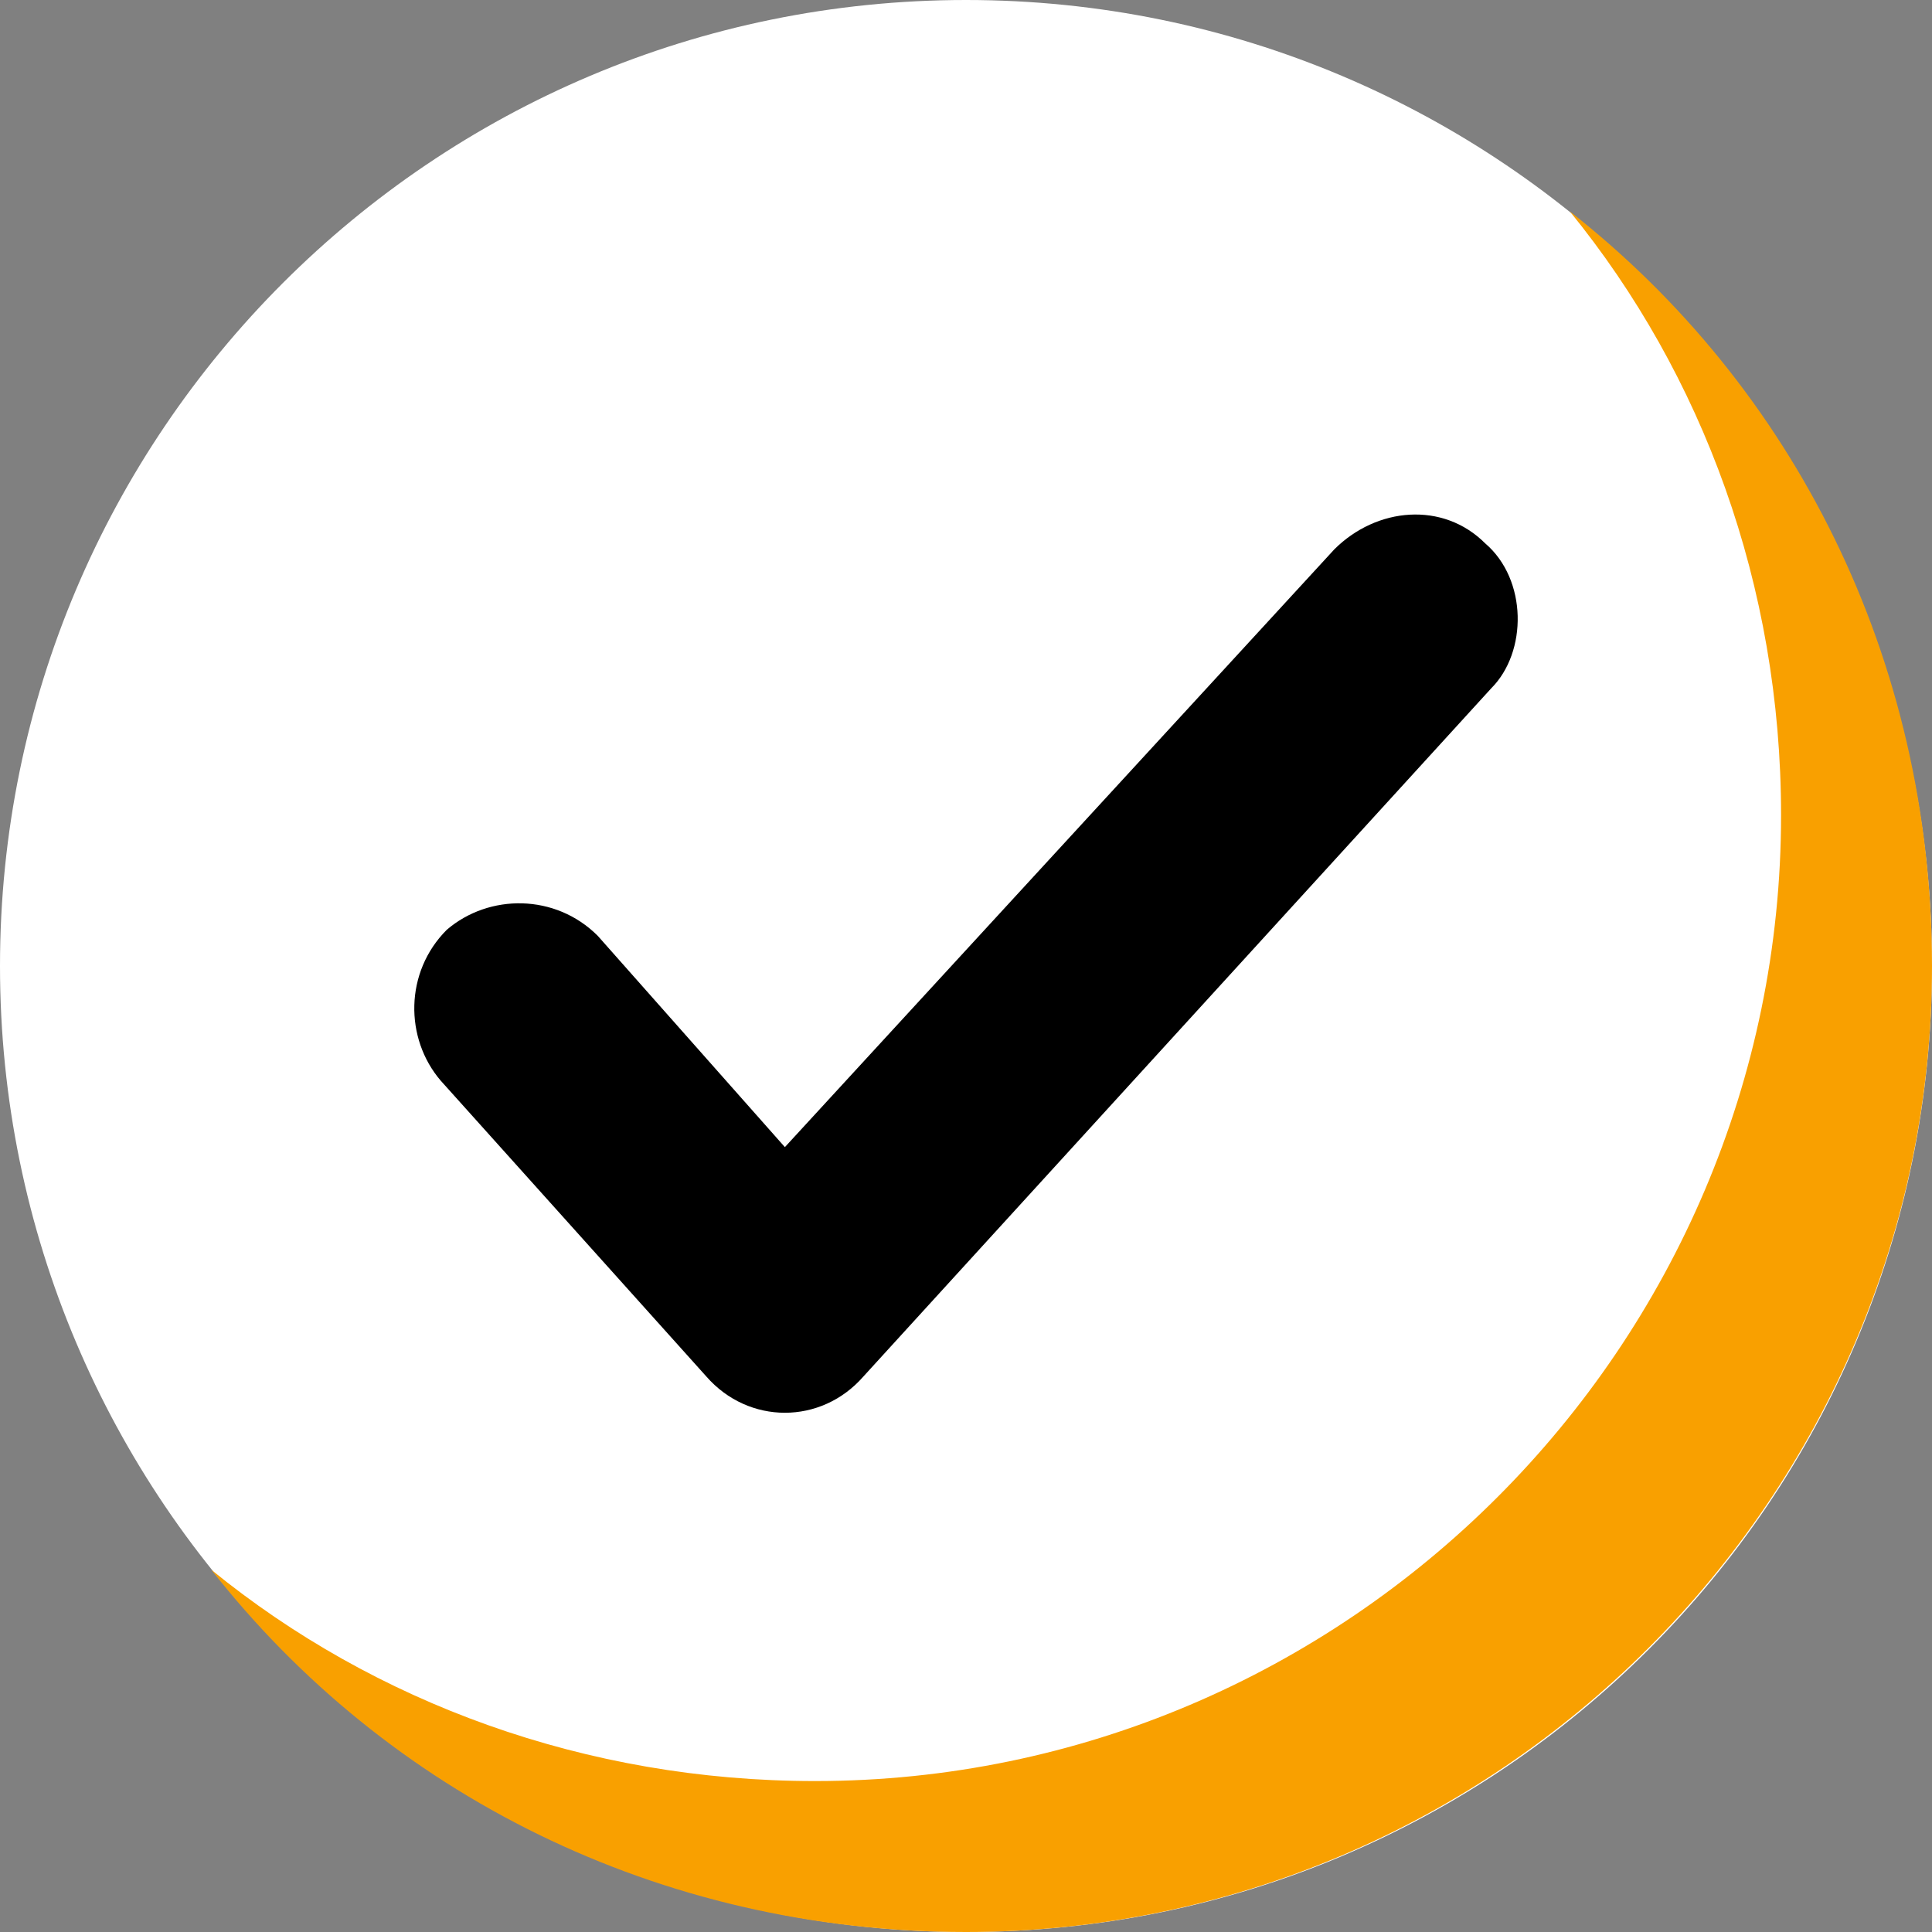
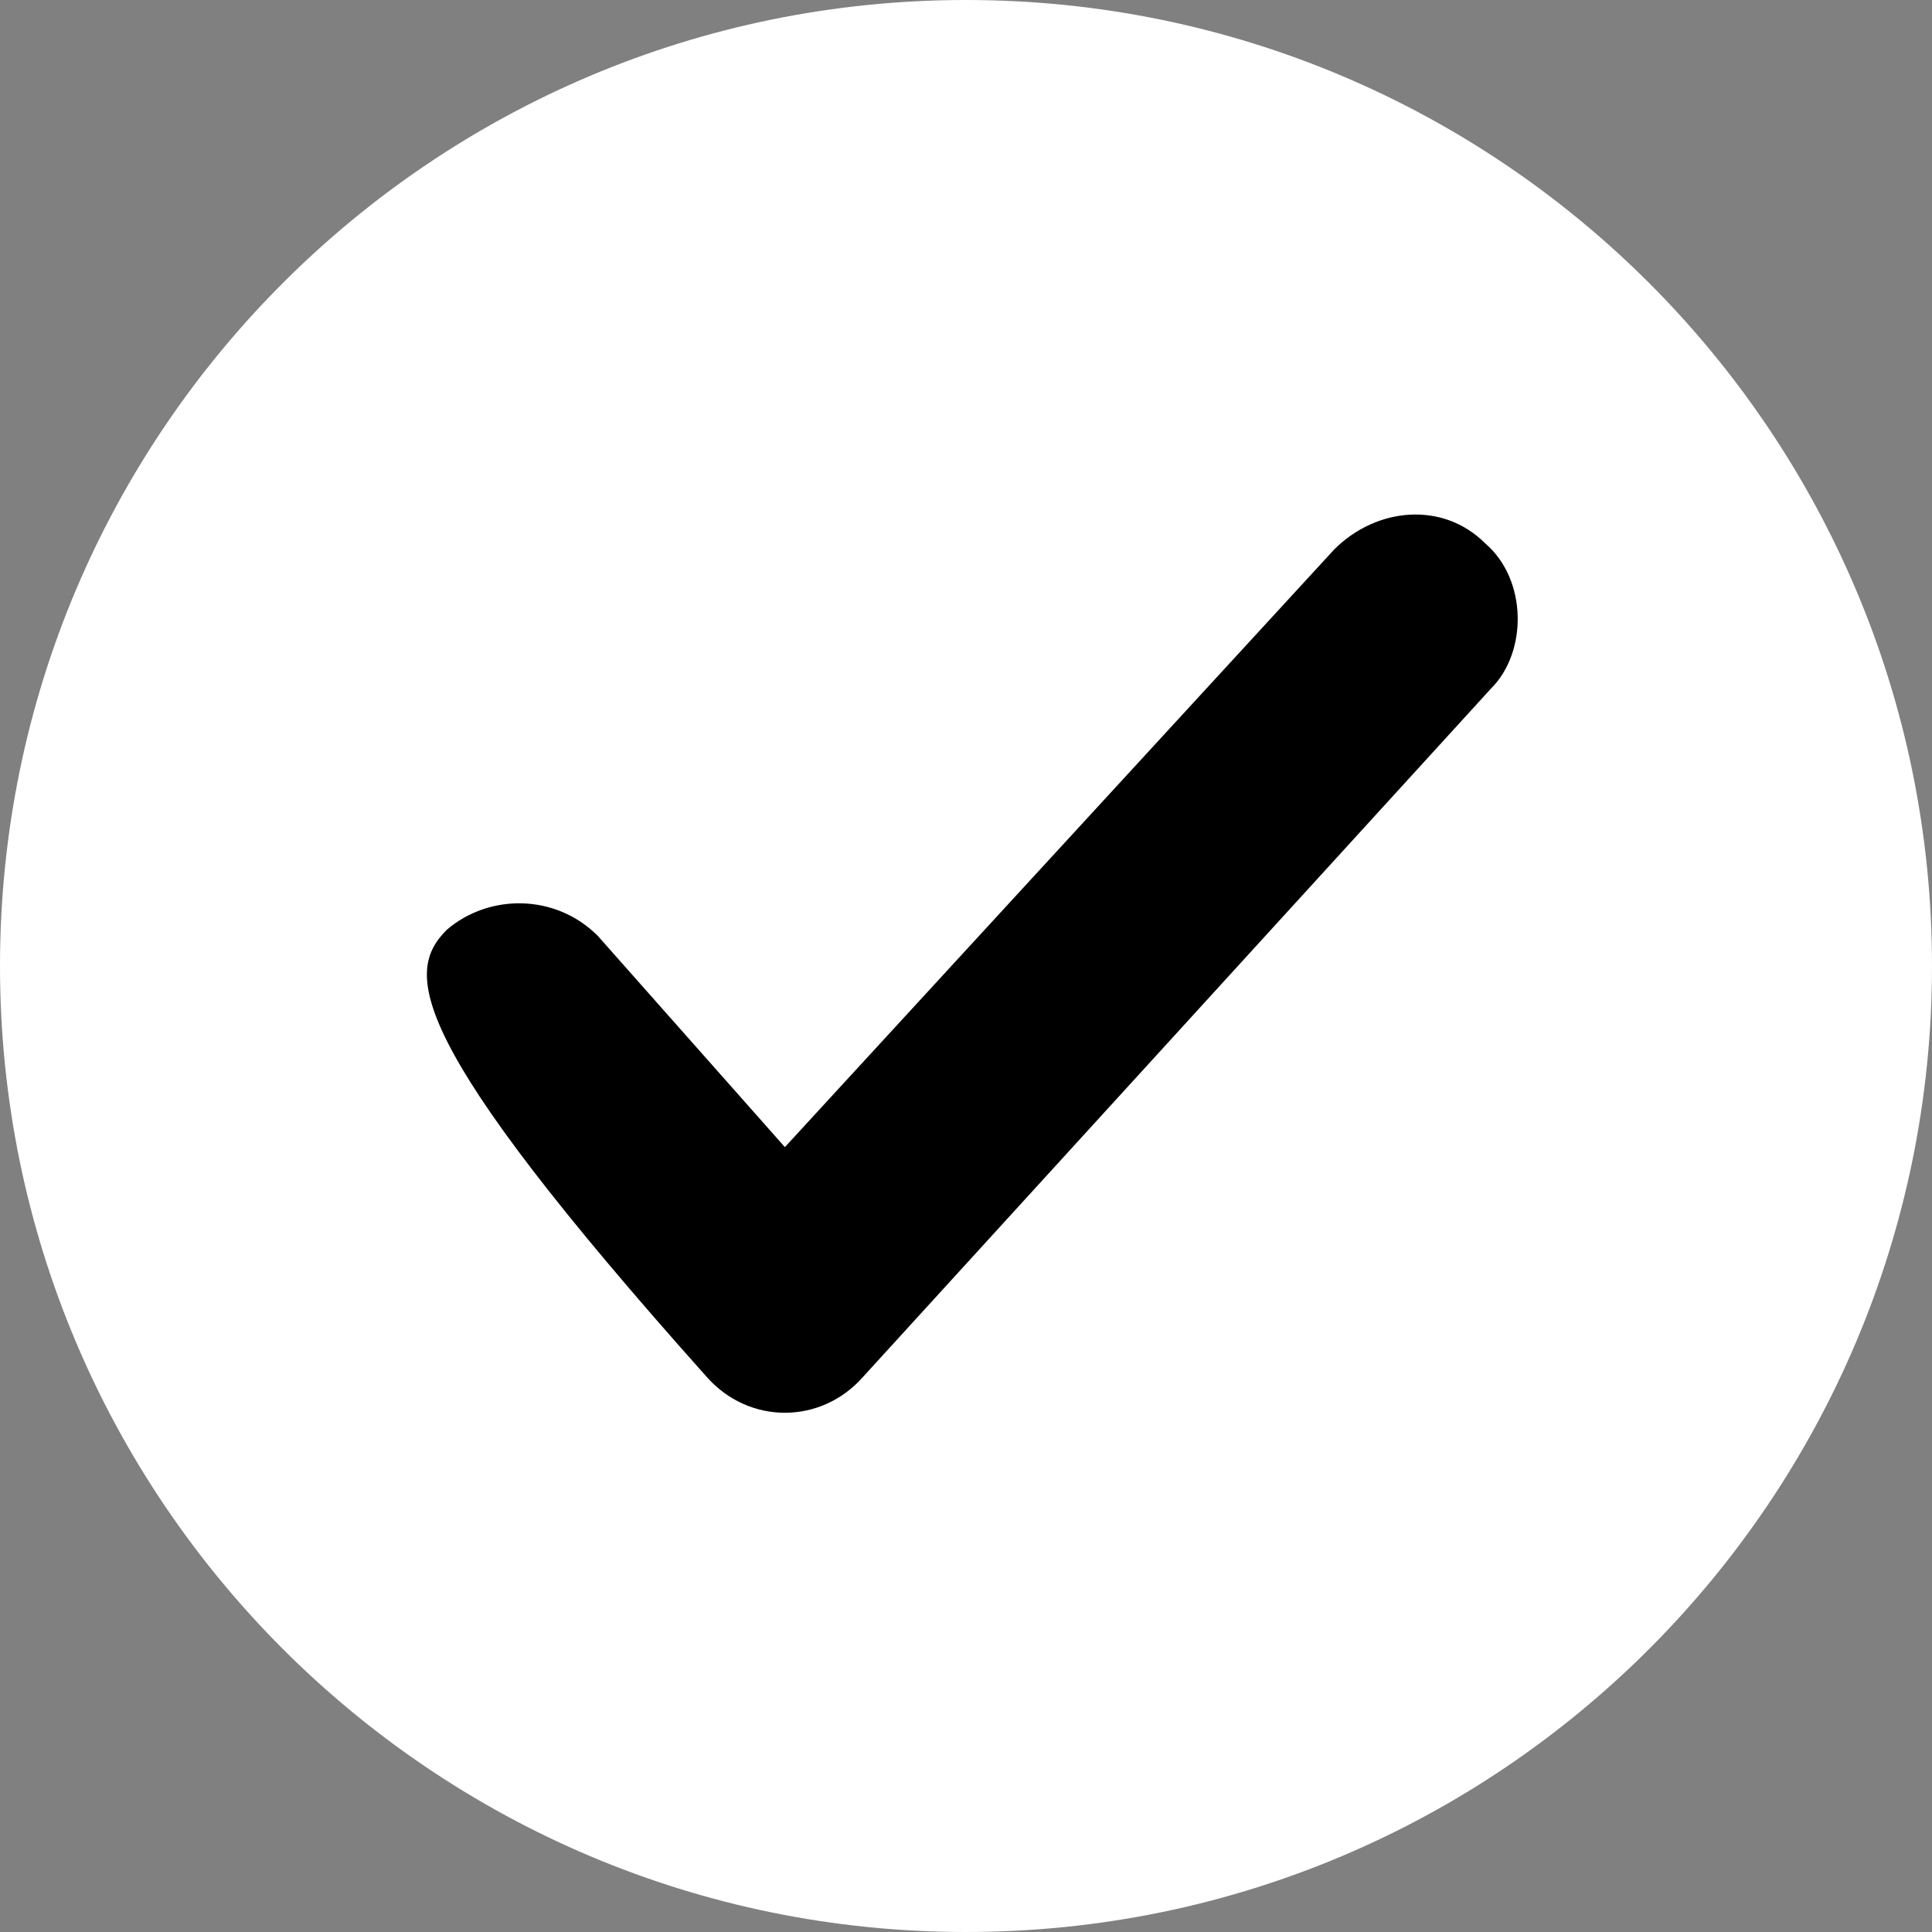
<svg xmlns="http://www.w3.org/2000/svg" fill="none" viewBox="0 0 71 71" height="71" width="71">
  <rect x="0" y="0" width="71" height="71" fill="#808080" stroke="none" />
  <g clip-path="url(#clip0_17_2669)">
    <path fill="white" d="M35.5 71C55.106 71 71 55.106 71 35.5C71 15.894 55.106 0 35.5 0C15.894 0 0 15.894 0 35.5C0 55.106 15.894 71 35.5 71Z" />
-     <path fill="#F9A000" d="M71 35.5C71 55.025 55.025 71 35.5 71C24.184 71 14.2 65.897 7.766 57.688C13.756 62.569 21.522 65.453 29.953 65.453C49.478 65.453 65.453 49.478 65.453 29.953C65.453 21.522 62.569 13.756 57.687 7.766C65.897 14.2 71 24.184 71 35.5Z" />
-     <path fill="black" d="M54.803 25.294L31.728 50.587C30.175 52.362 27.513 52.362 25.959 50.587L16.197 39.715C14.866 38.162 14.866 35.722 16.419 34.169C17.972 32.837 20.413 32.837 21.966 34.39L28.844 42.156L49.034 20.19C50.588 18.637 53.028 18.415 54.581 19.969C56.134 21.3 56.134 23.962 54.803 25.294Z" />
+     <path fill="black" d="M54.803 25.294L31.728 50.587C30.175 52.362 27.513 52.362 25.959 50.587C14.866 38.162 14.866 35.722 16.419 34.169C17.972 32.837 20.413 32.837 21.966 34.39L28.844 42.156L49.034 20.19C50.588 18.637 53.028 18.415 54.581 19.969C56.134 21.3 56.134 23.962 54.803 25.294Z" />
  </g>
  <defs>
    <clipPath id="clip0_17_2669">
      <rect fill="white" height="71" width="71" />
    </clipPath>
  </defs>
</svg>